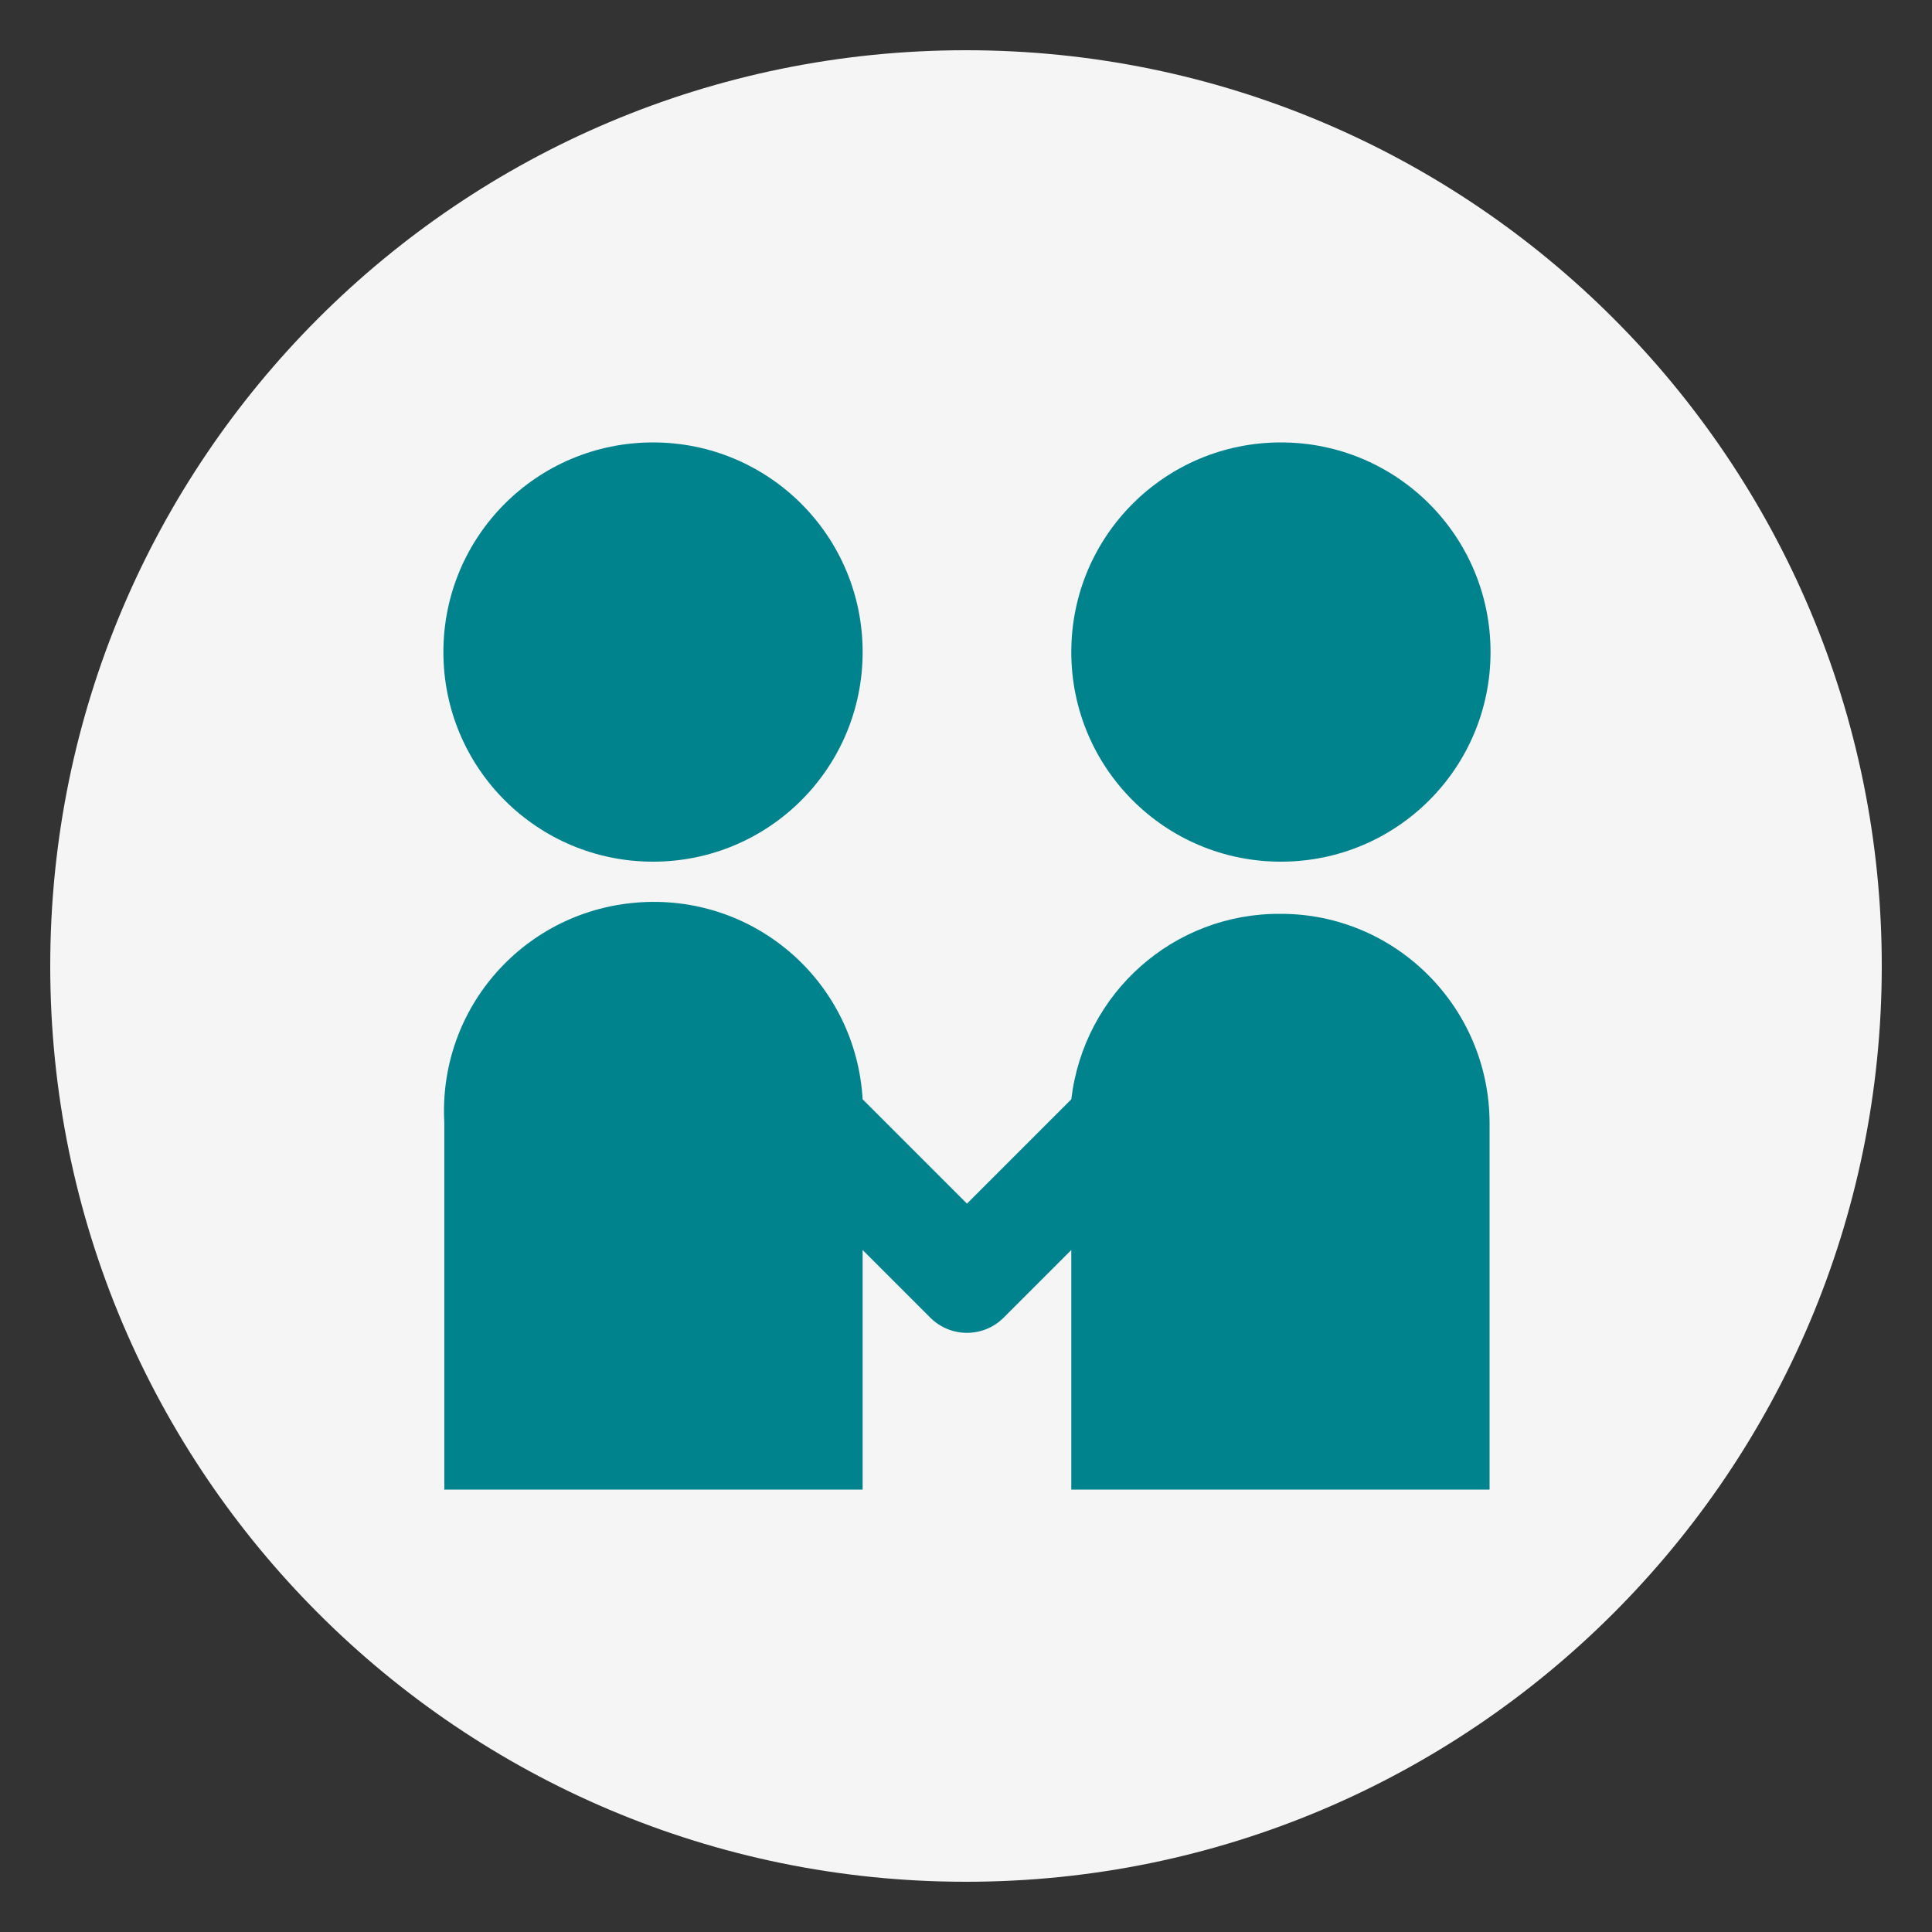
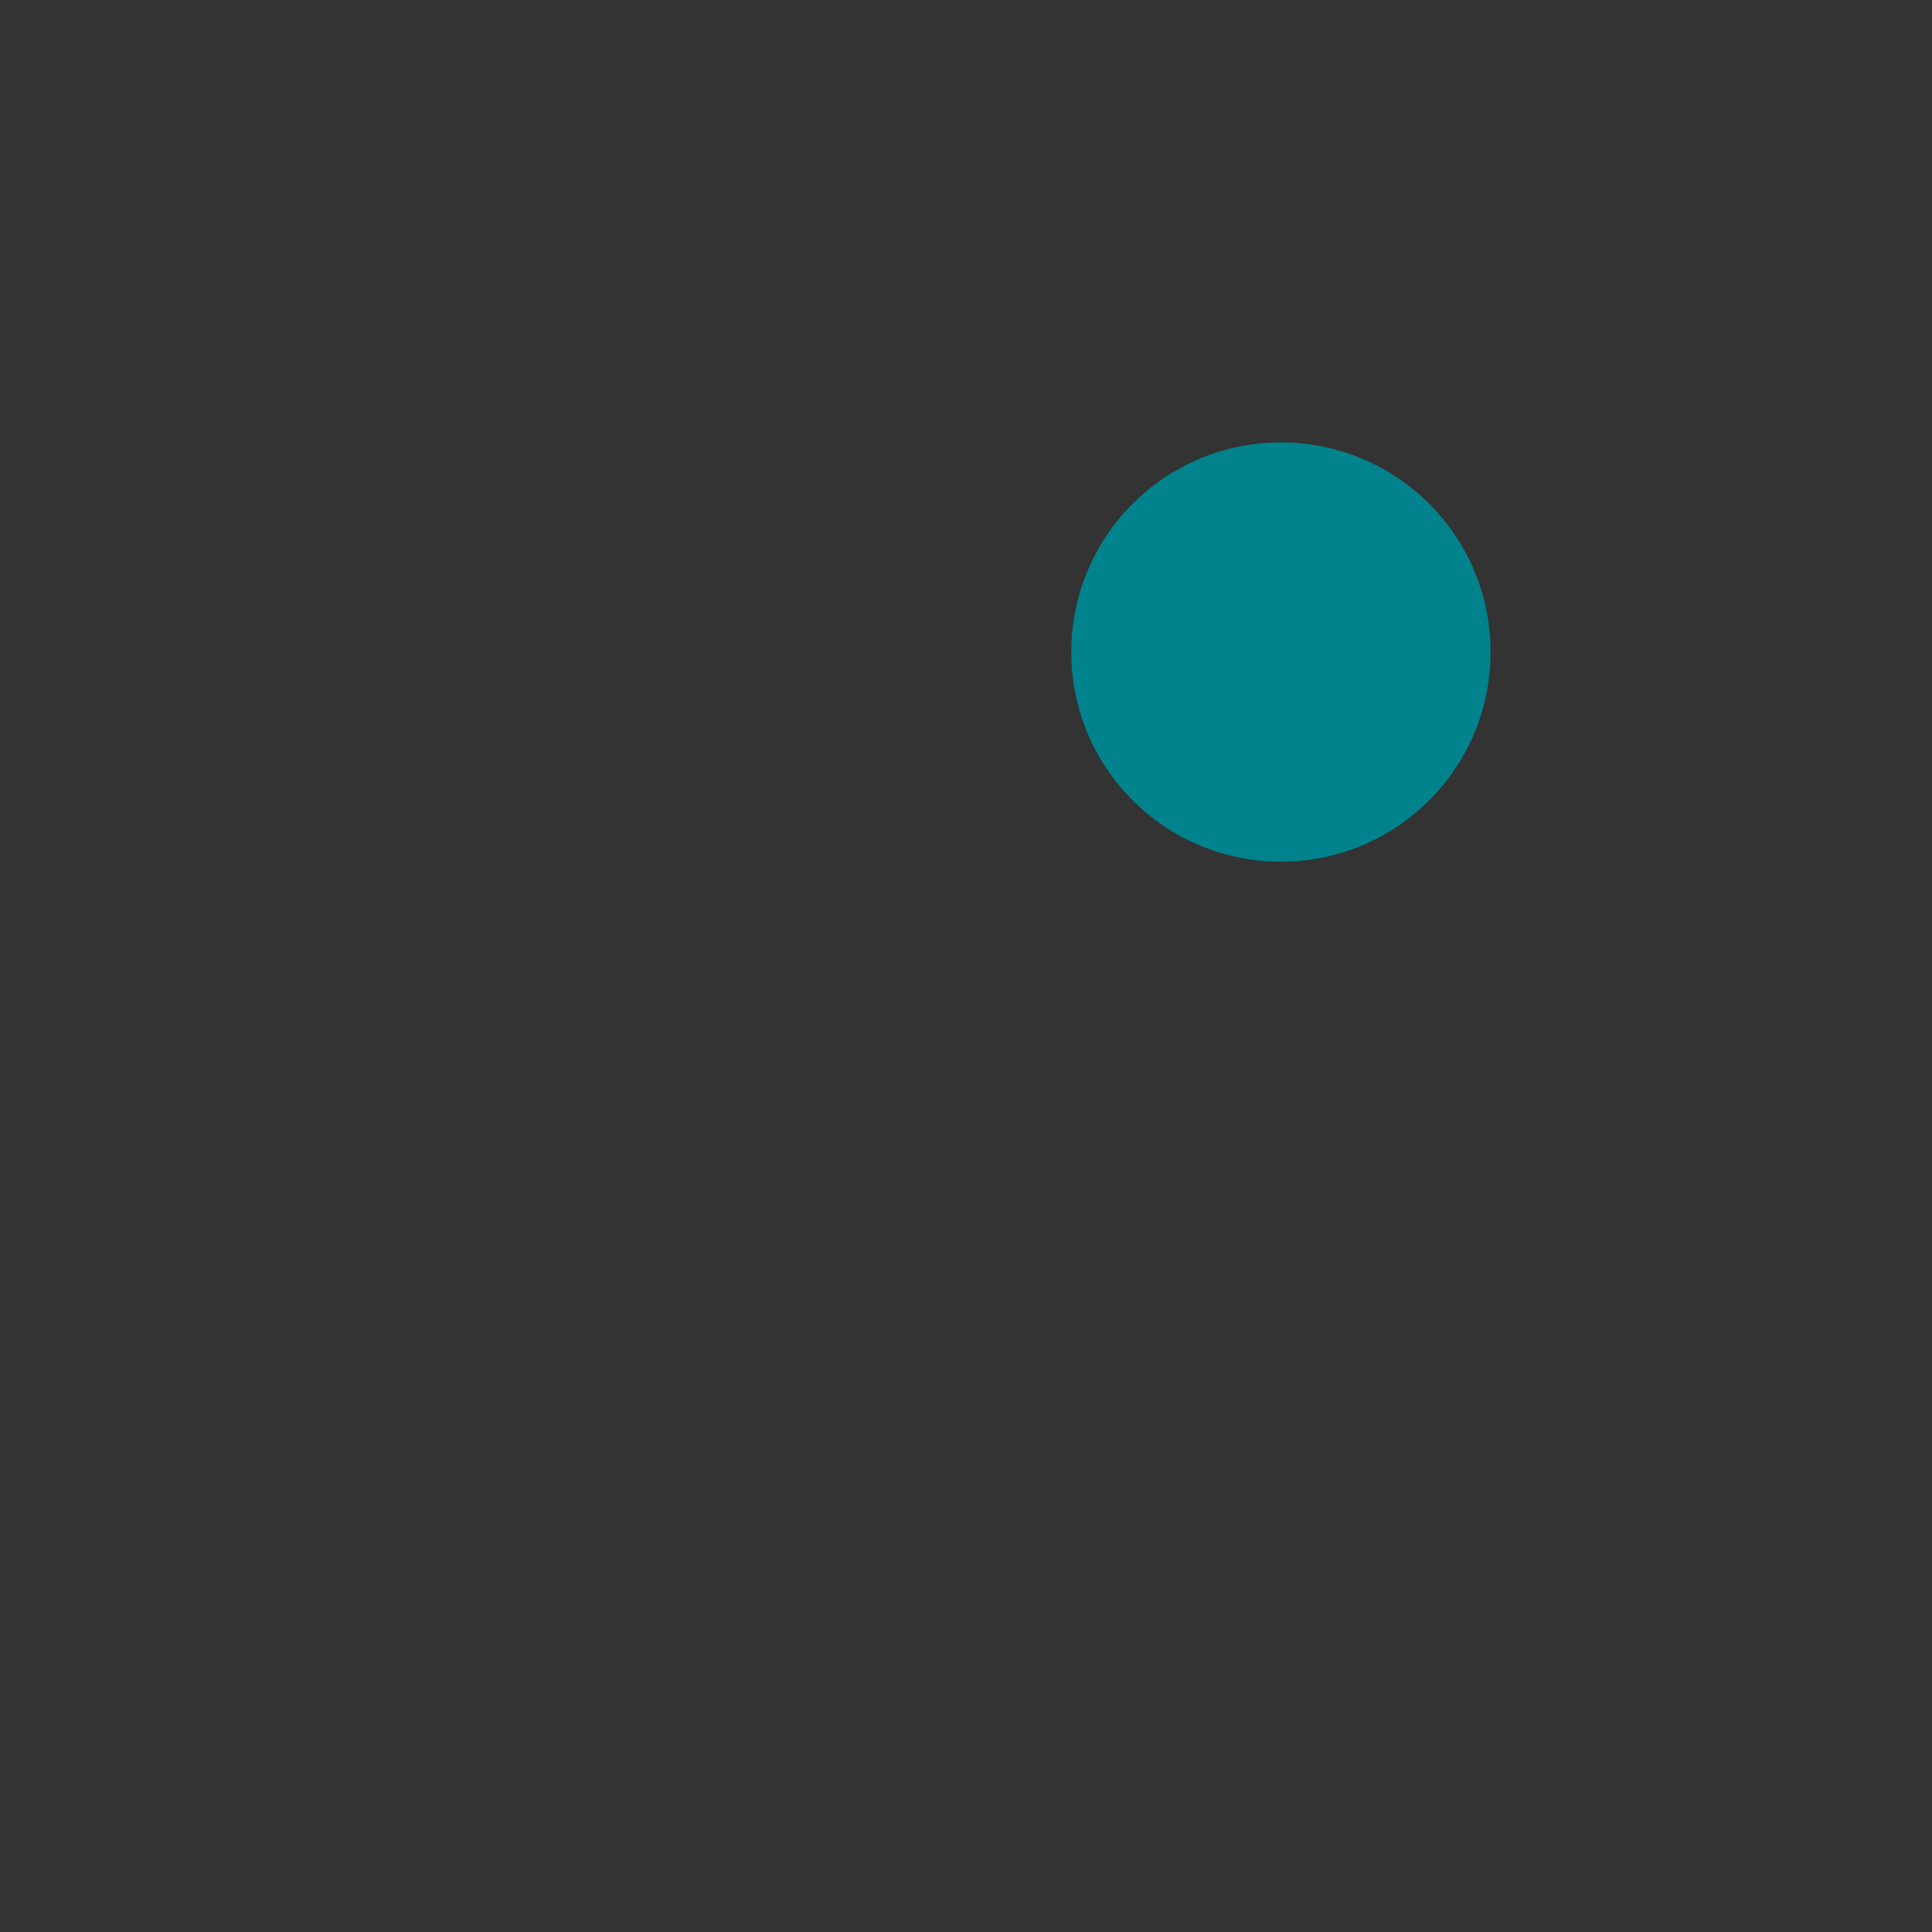
<svg xmlns="http://www.w3.org/2000/svg" version="1.1" id="图层_1" x="0px" y="0px" viewBox="0 0 200 200" style="enable-background:new 0 0 200 200;" xml:space="preserve">
  <rect x="0" y="0" width="200" height="200" fill="#333333" stroke="none" />
  <style type="text/css">
	.st0{fill:#FFF;fill-opacity:0.95;}
	.st1{fill:#00838C;}
</style>
-   <path class="st0" d="M5.2,100c0,52.4,42.5,94.8,94.8,94.8s94.8-42.5,94.8-94.8S152.4,5.2,100,5.2S5.2,47.6,5.2,100z" />
-   <path class="st1" d="M45.9,67.5c0,12,9.7,21.7,21.7,21.7c12,0,21.7-9.7,21.7-21.7c0,0,0,0,0,0c0-12-9.7-21.7-21.7-21.7  C55.6,45.8,45.9,55.5,45.9,67.5C45.9,67.5,45.9,67.5,45.9,67.5z" />
  <path class="st1" d="M110.9,67.5c0,12,9.7,21.7,21.7,21.7s21.7-9.7,21.7-21.7c0-12-9.7-21.7-21.7-21.7  C120.6,45.8,110.9,55.5,110.9,67.5C110.9,67.5,110.9,67.5,110.9,67.5L110.9,67.5z" />
-   <path class="st1" d="M132.6,94.6c-11.1-0.1-20.4,8.2-21.7,19.2l-10.8,10.8l-10.8-10.8c-0.7-12-10.9-21.1-22.9-20.4  c-12,0.7-21.1,10.9-20.4,22.9v37.9h43.3v-24.8l7,7c2.1,2.1,5.5,2.1,7.6,0l7-7v24.8h43.3v-37.9C154.2,104.3,144.5,94.6,132.6,94.6  L132.6,94.6z" />
</svg>